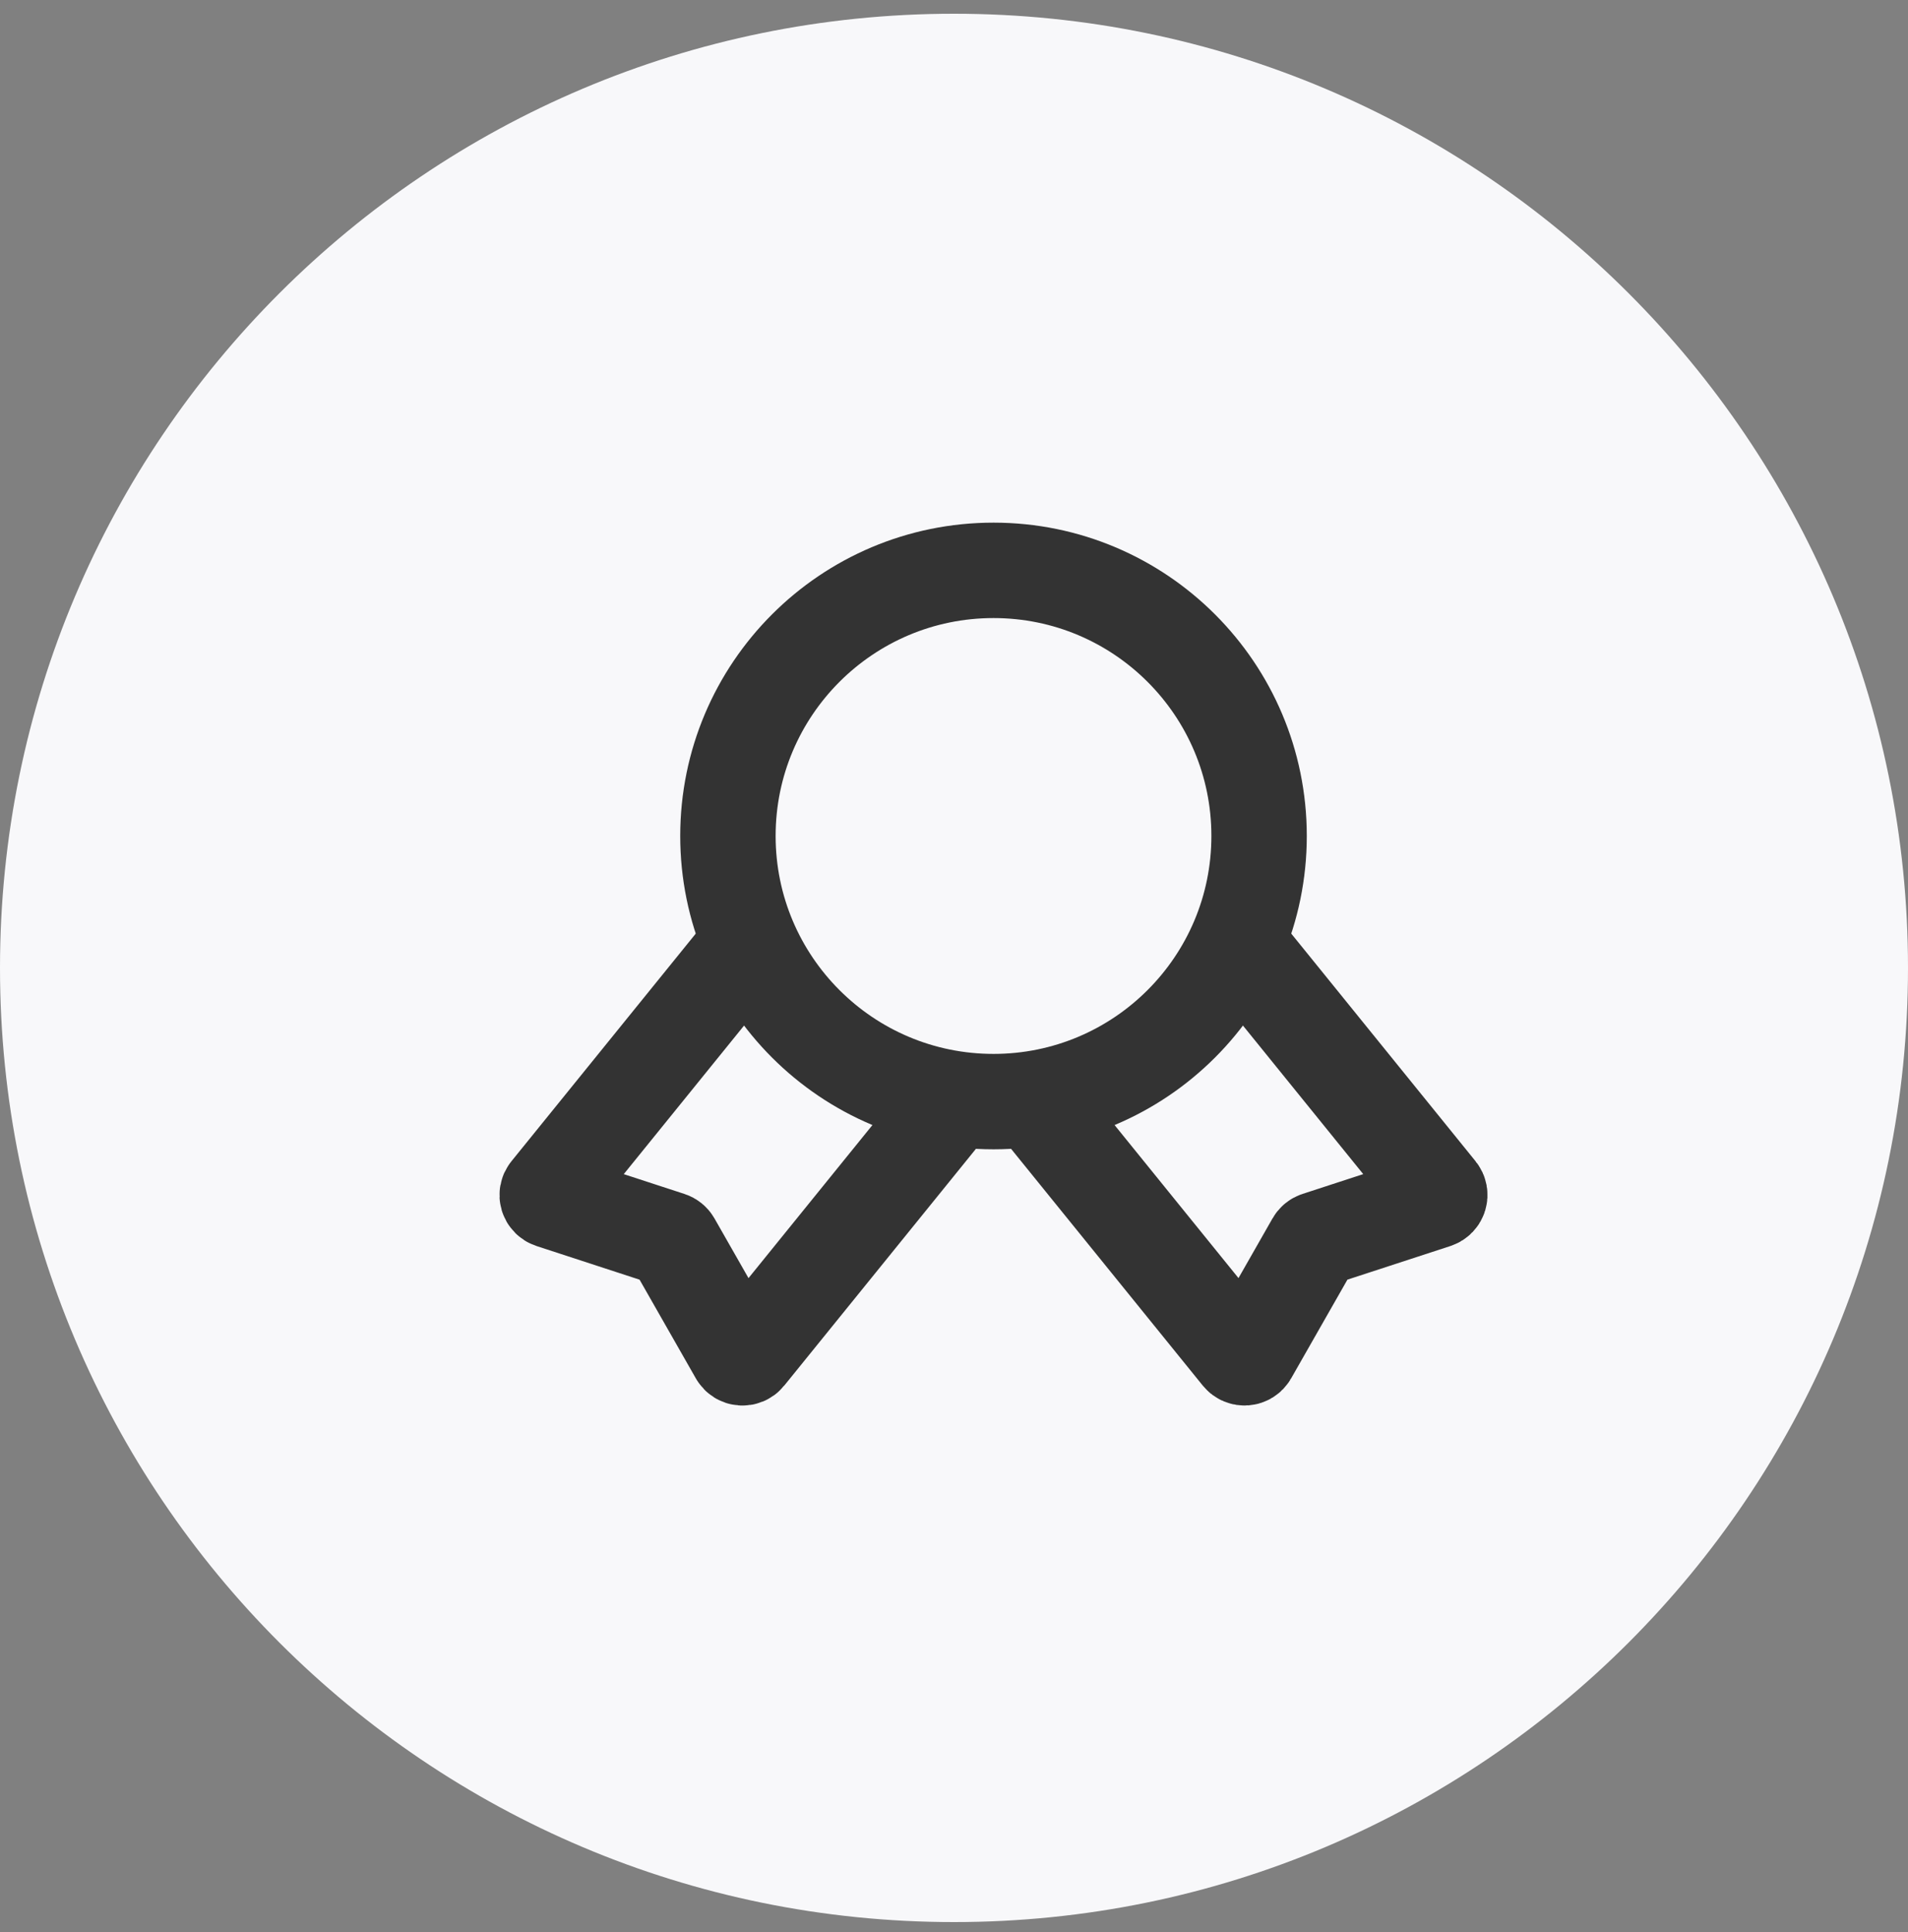
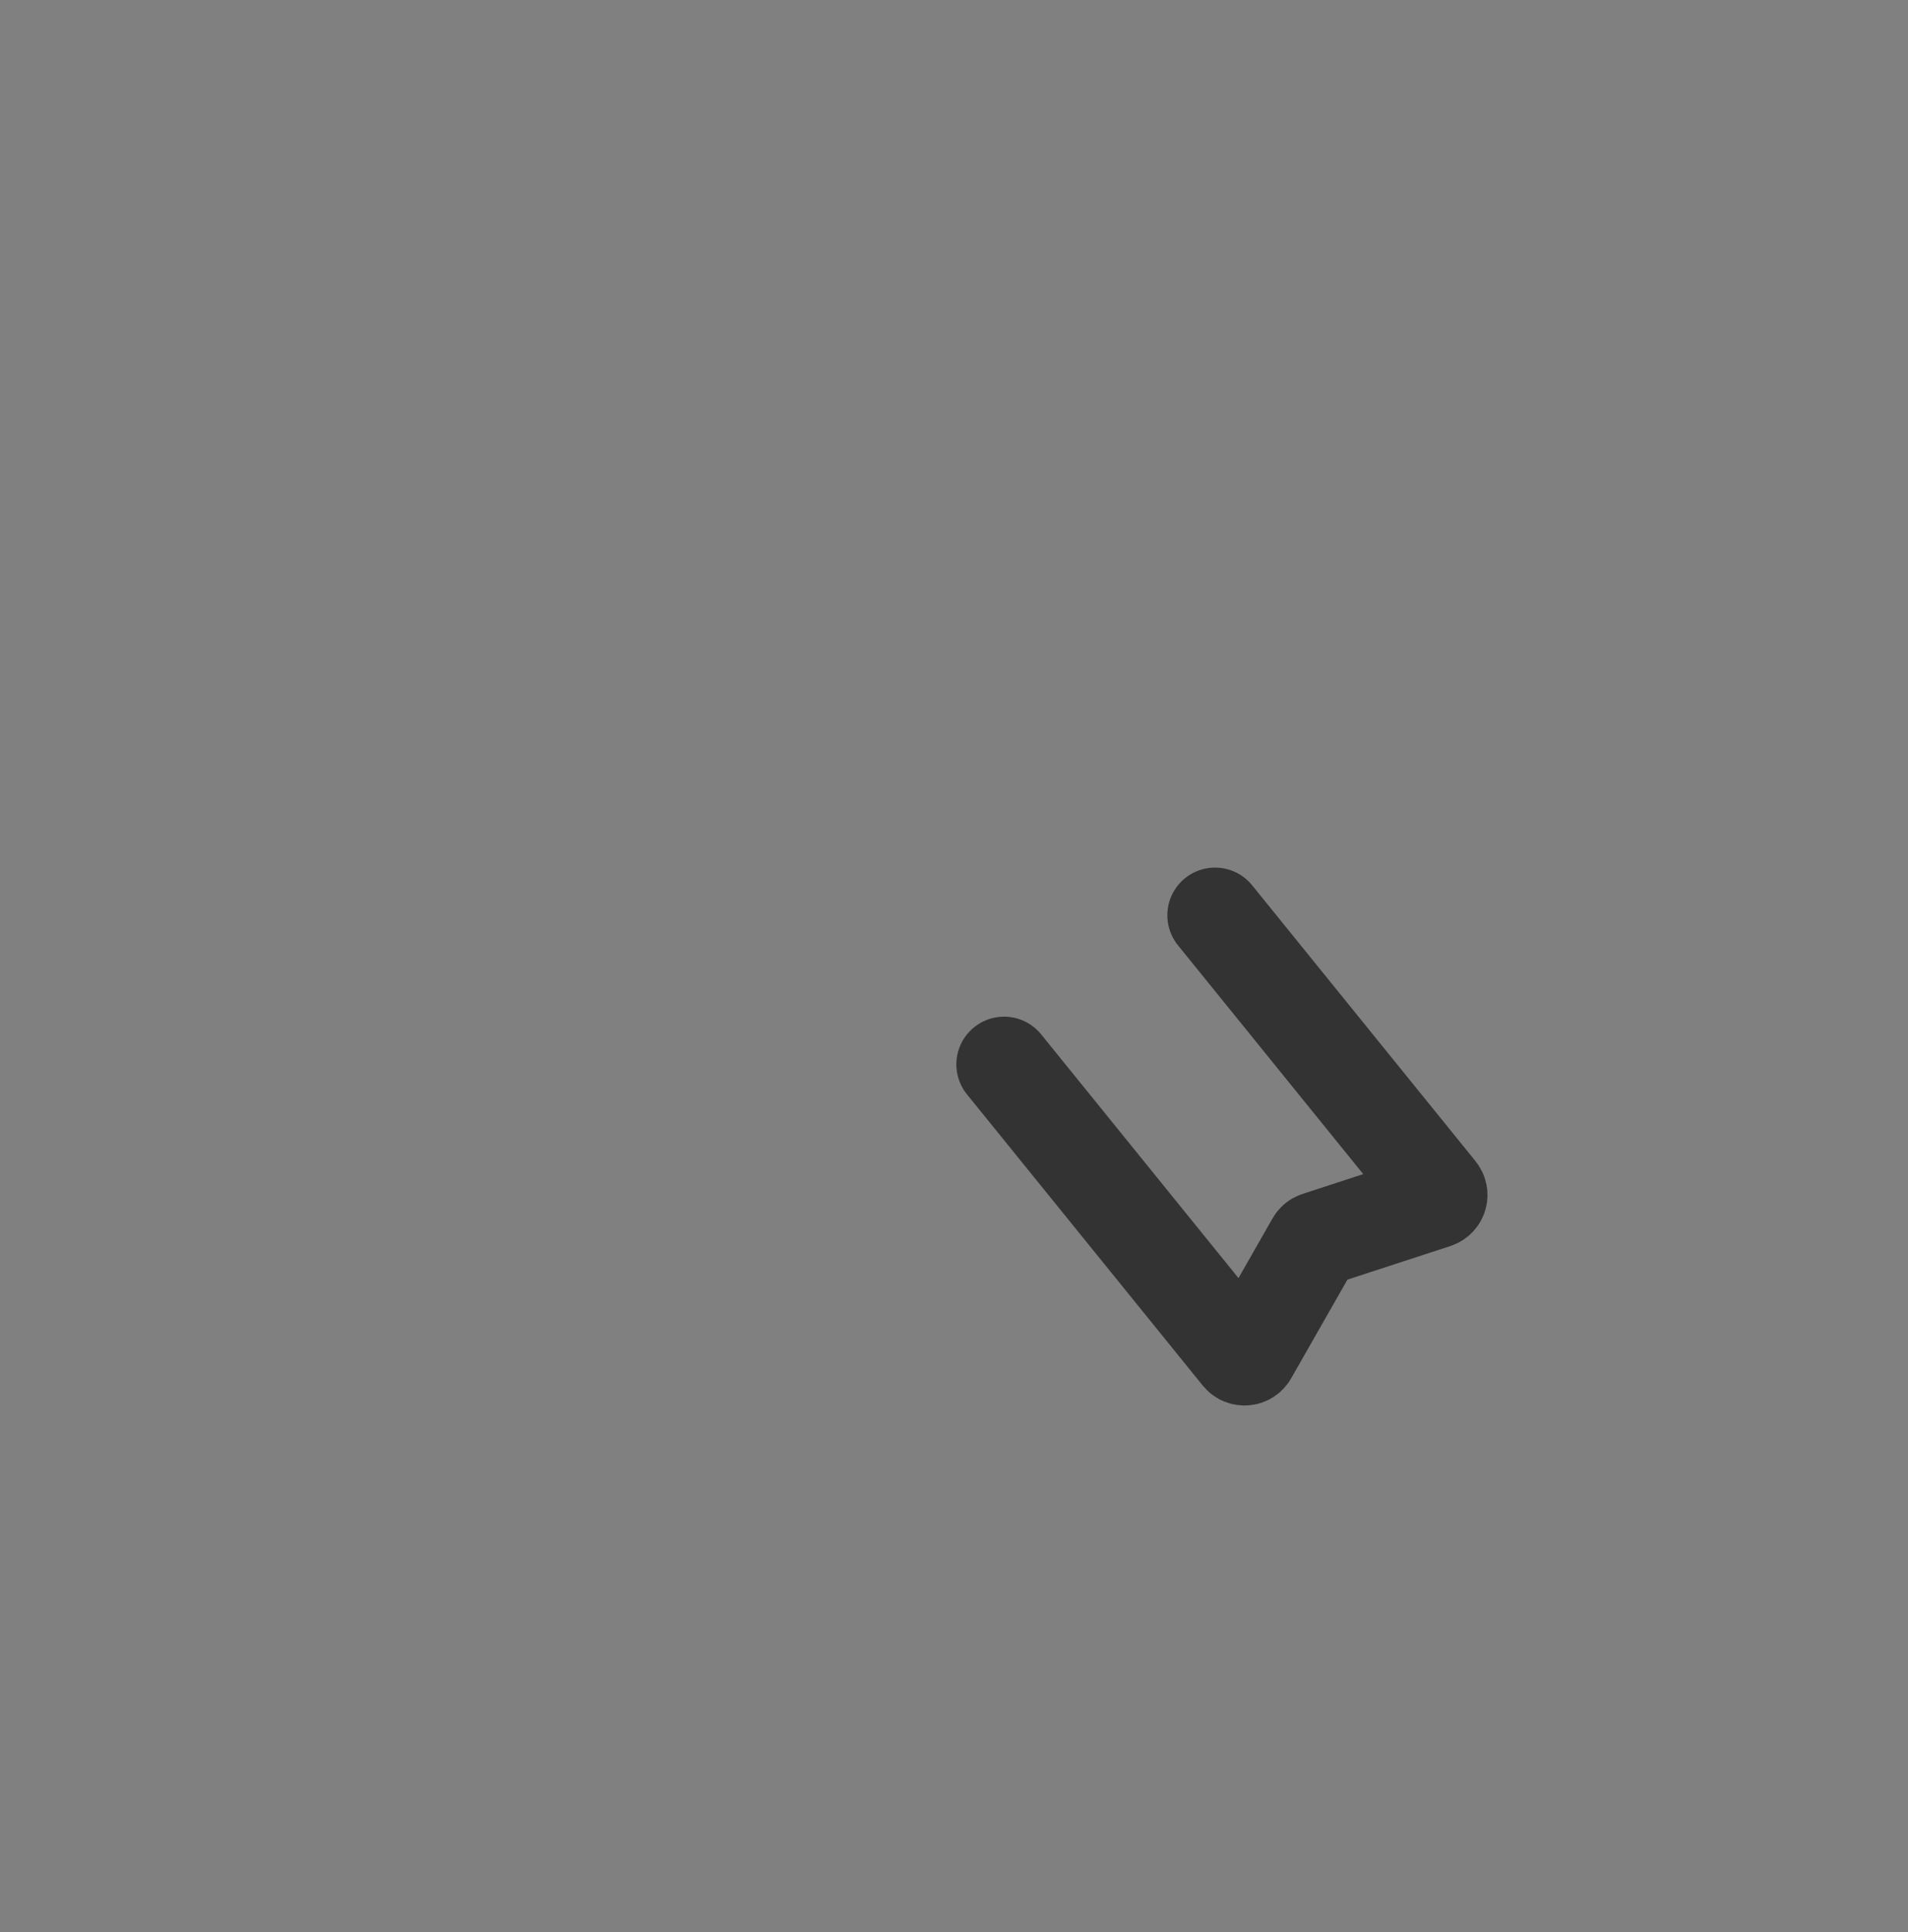
<svg xmlns="http://www.w3.org/2000/svg" width="80" height="81" viewBox="0 0 80 81" fill="none">
  <rect x="0" y="0" width="80" height="81" fill="#808080" stroke="none" />
-   <path d="M0 40.576C0 18.485 17.909 0.576 40 0.576C62.091 0.576 80 18.485 80 40.576C80 62.668 62.091 80.576 40 80.576C17.909 80.576 0 62.668 0 40.576Z" fill="#F8F8FA" />
-   <path d="M32.158 38.629L22.999 49.939C22.889 50.076 22.949 50.28 23.116 50.334L28.079 51.954C28.139 51.974 28.188 52.014 28.219 52.068L30.915 56.796C31.002 56.949 31.216 56.967 31.326 56.83L41.212 44.621" stroke="#333333" stroke-width="4" stroke-miterlimit="10" stroke-linecap="round" stroke-linejoin="round" />
  <path d="M50.945 38.37L60.313 49.938C60.423 50.074 60.362 50.278 60.196 50.333L55.232 51.953C55.173 51.972 55.124 52.013 55.093 52.067L52.397 56.795C52.31 56.948 52.096 56.965 51.986 56.828L42.099 44.62" stroke="#333333" stroke-width="4" stroke-miterlimit="10" stroke-linecap="round" stroke-linejoin="round" />
-   <path d="M41.657 46.181C47.807 46.181 52.792 41.195 52.792 35.045C52.792 28.895 47.807 23.91 41.657 23.91C35.507 23.91 30.521 28.895 30.521 35.045C30.521 41.195 35.507 46.181 41.657 46.181Z" fill="#F8F8FA" stroke="#333333" stroke-width="4" stroke-miterlimit="10" stroke-linecap="round" />
</svg>